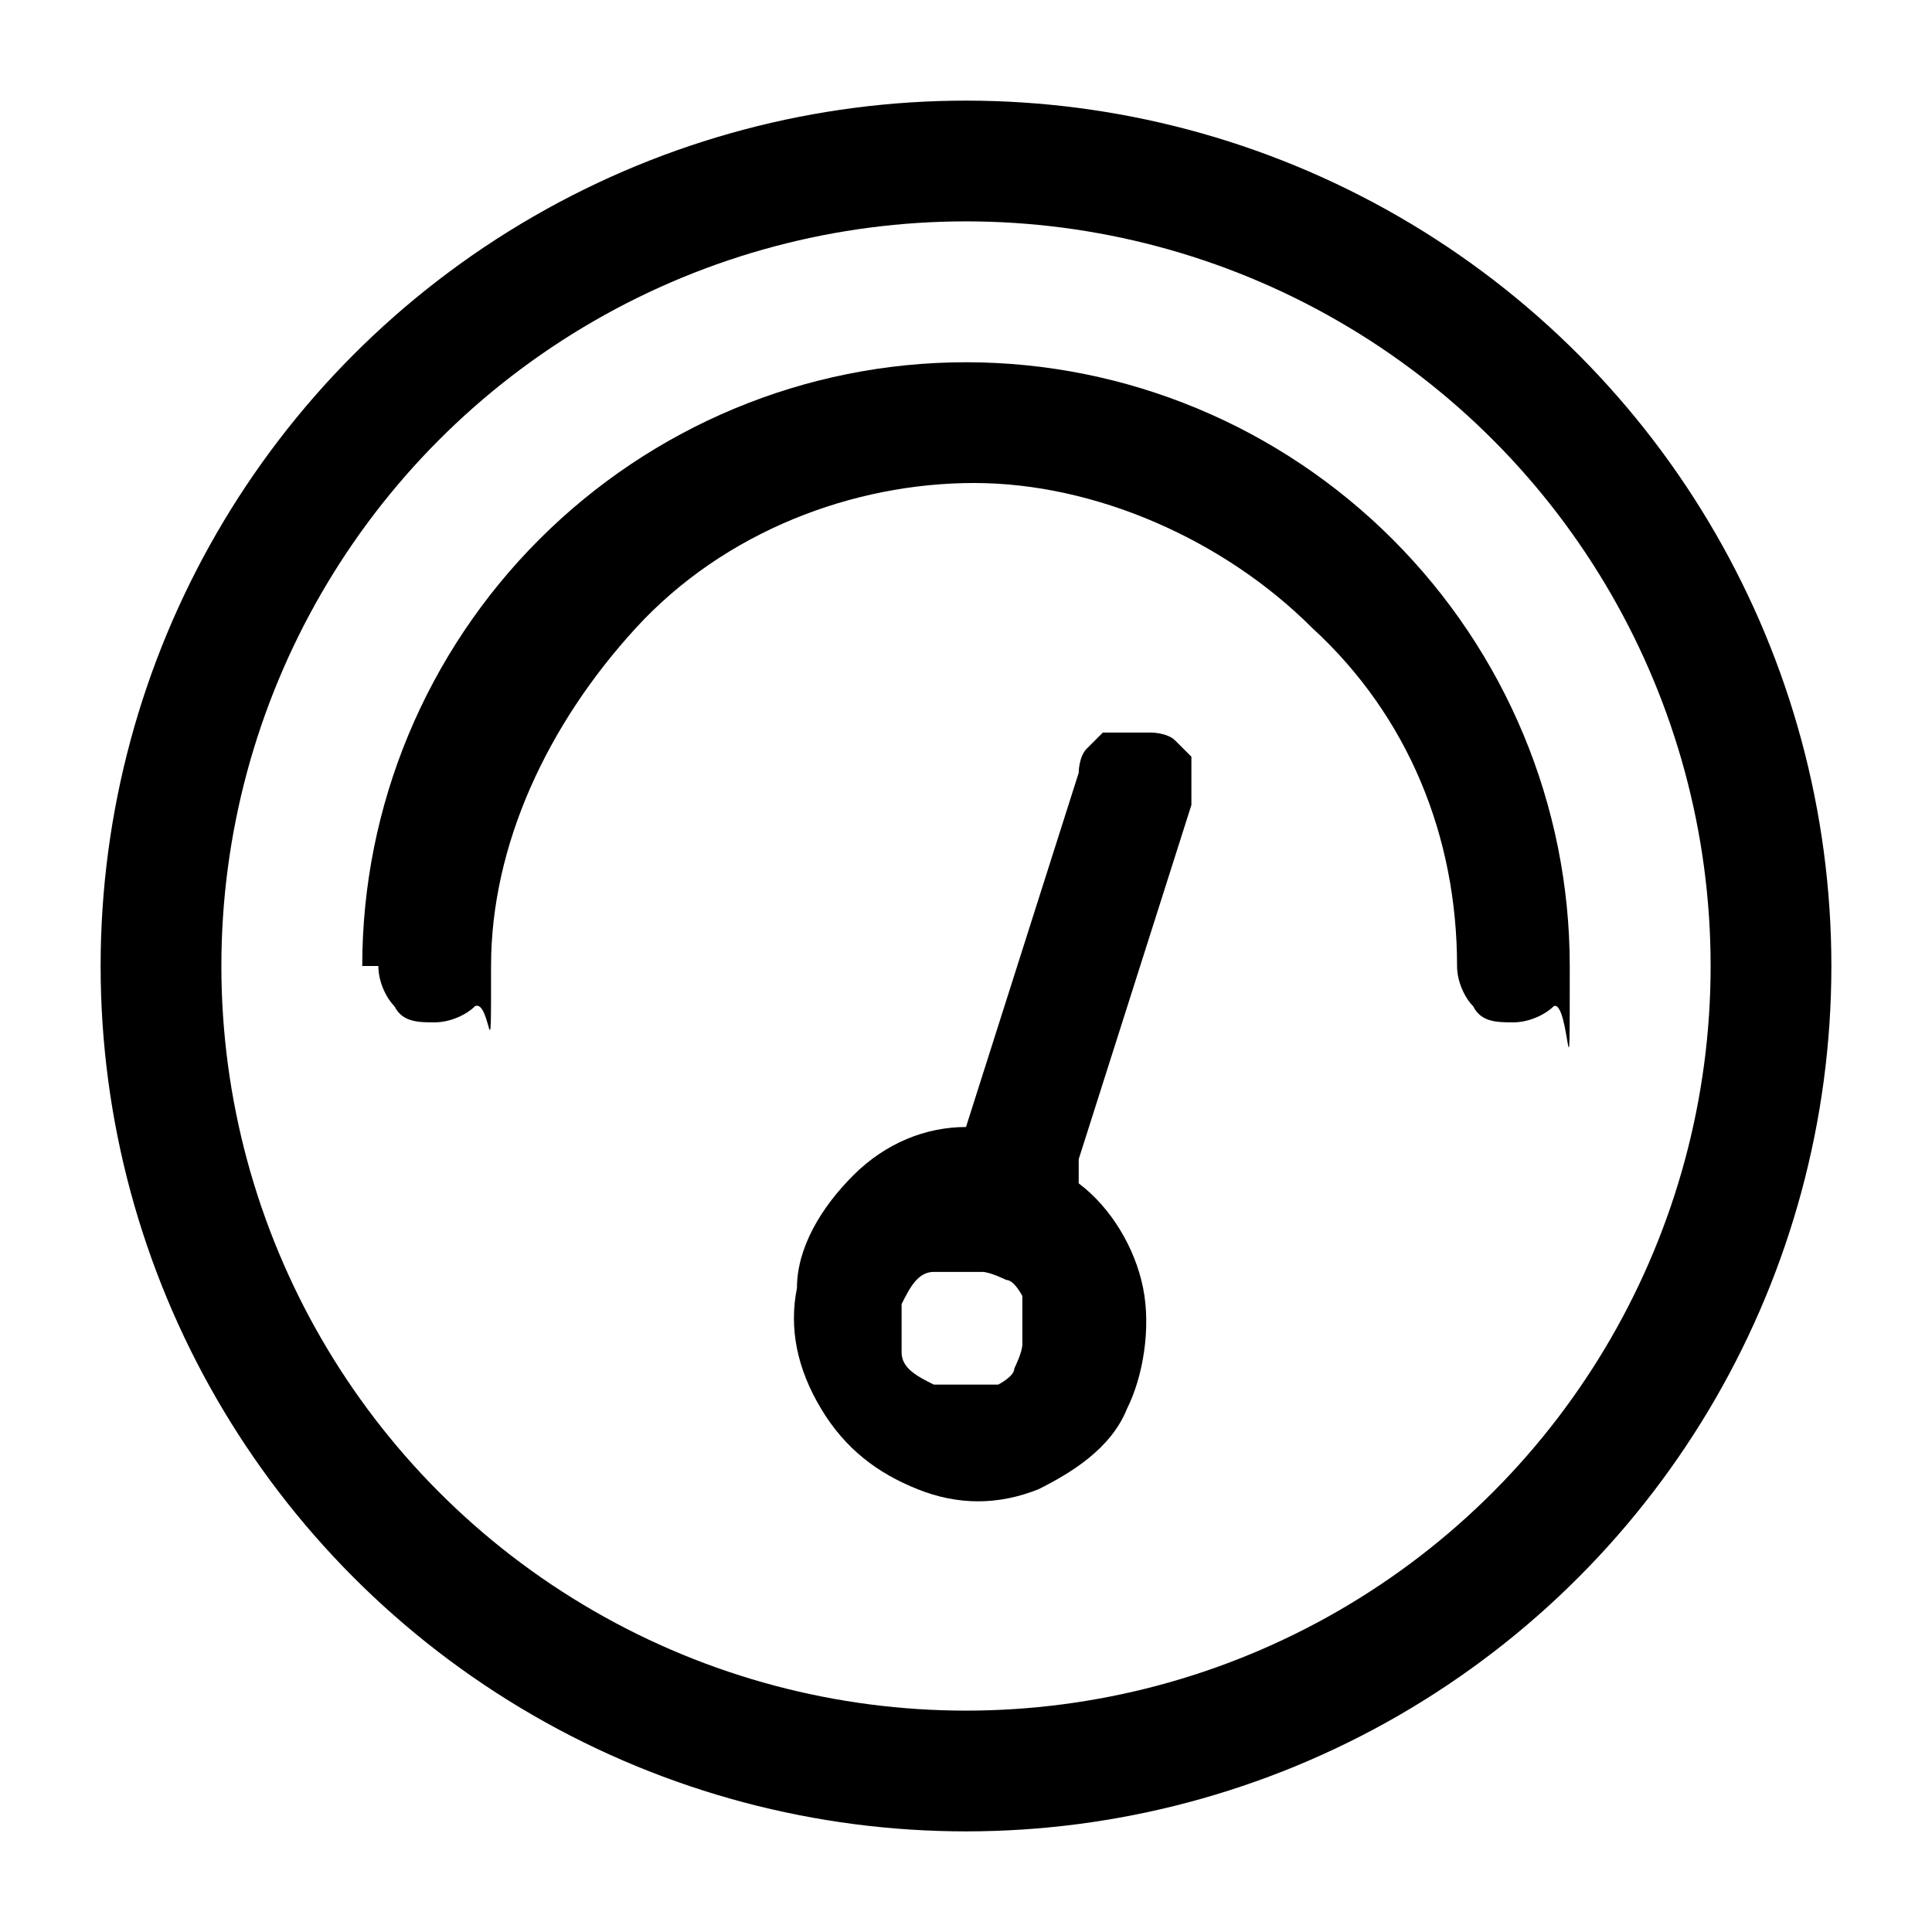
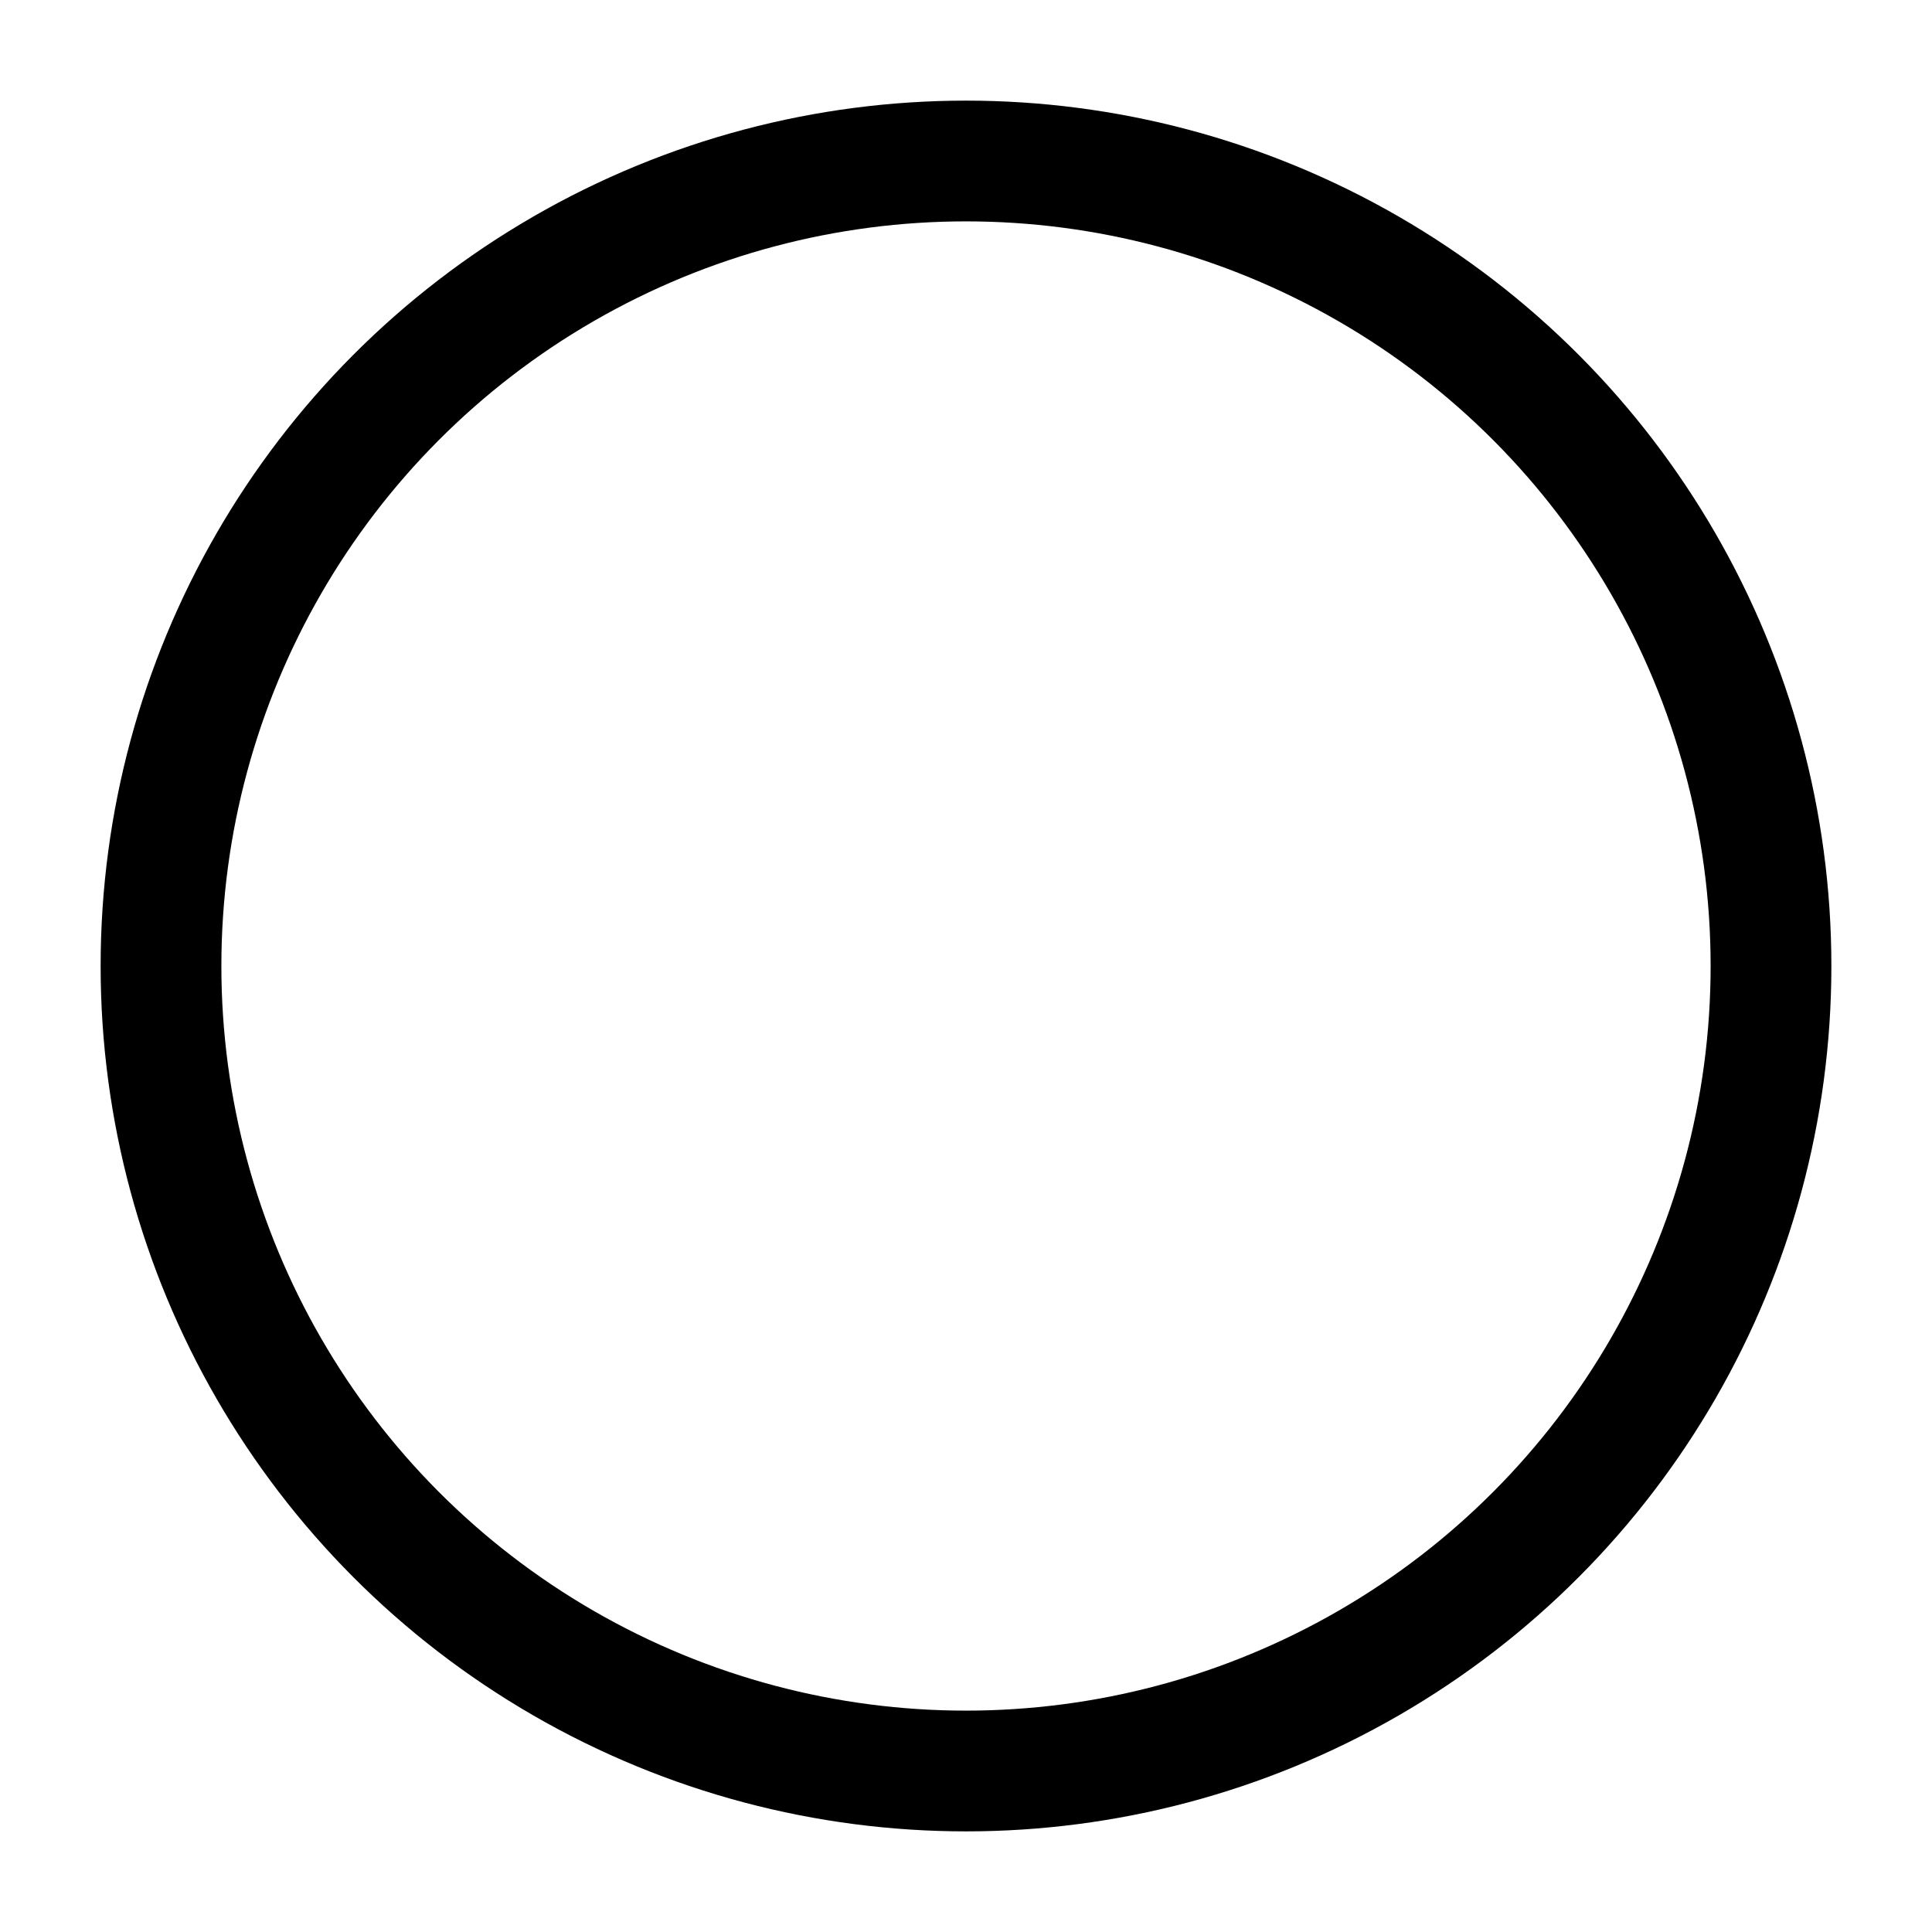
<svg xmlns="http://www.w3.org/2000/svg" id="Layer_1" version="1.1" viewBox="0 0 24 24">
  <defs>
    <style>
      .st0 {
        fill: none;
        stroke: #000;
        stroke-width: 1.5px;
      }
    </style>
  </defs>
-   <path d="M4.5,12c0-2,.8-3.9,2.2-5.3s3.3-2.2,5.3-2.2,3.9.8,5.3,2.2c1.4,1.4,2.2,3.3,2.2,5.3s0,.4-.2.5c-.1.1-.3.2-.5.2s-.4,0-.5-.2c-.1-.1-.2-.3-.2-.5,0-1.6-.6-3.1-1.8-4.2-1.1-1.1-2.7-1.8-4.2-1.8s-3.1.6-4.2,1.8-1.8,2.7-1.8,4.2,0,.4-.2.5c-.1.1-.3.2-.5.2s-.4,0-.5-.2c-.1-.1-.2-.3-.2-.5Z" />
-   <path d="M13.4,14.7c.4.3.7.8.8,1.3.1.5,0,1.1-.2,1.5-.2.5-.7.8-1.1,1-.5.2-1,.2-1.5,0s-.9-.5-1.2-1c-.3-.5-.4-1-.3-1.5,0-.5.3-1,.7-1.4.4-.4.9-.6,1.4-.6l1.4-4.4c0,0,0-.2.1-.3,0,0,.1-.1.2-.2,0,0,.2,0,.3,0,0,0,.2,0,.3,0,0,0,.2,0,.3.1,0,0,.1.1.2.2,0,0,0,.2,0,.3,0,0,0,.2,0,.3l-1.4,4.4h0ZM11.8,17.2c0,0,.2,0,.3,0s.2,0,.3,0c0,0,.2-.1.2-.2,0,0,.1-.2.1-.3,0,0,0-.2,0-.3,0,0,0-.2,0-.3,0,0-.1-.2-.2-.2,0,0-.2-.1-.3-.1-.2,0-.4,0-.6,0s-.3.2-.4.4c0,.2,0,.4,0,.6,0,.2.2.3.4.4Z" />
  <circle class="st0" cx="12" cy="12" r="10" />
</svg>